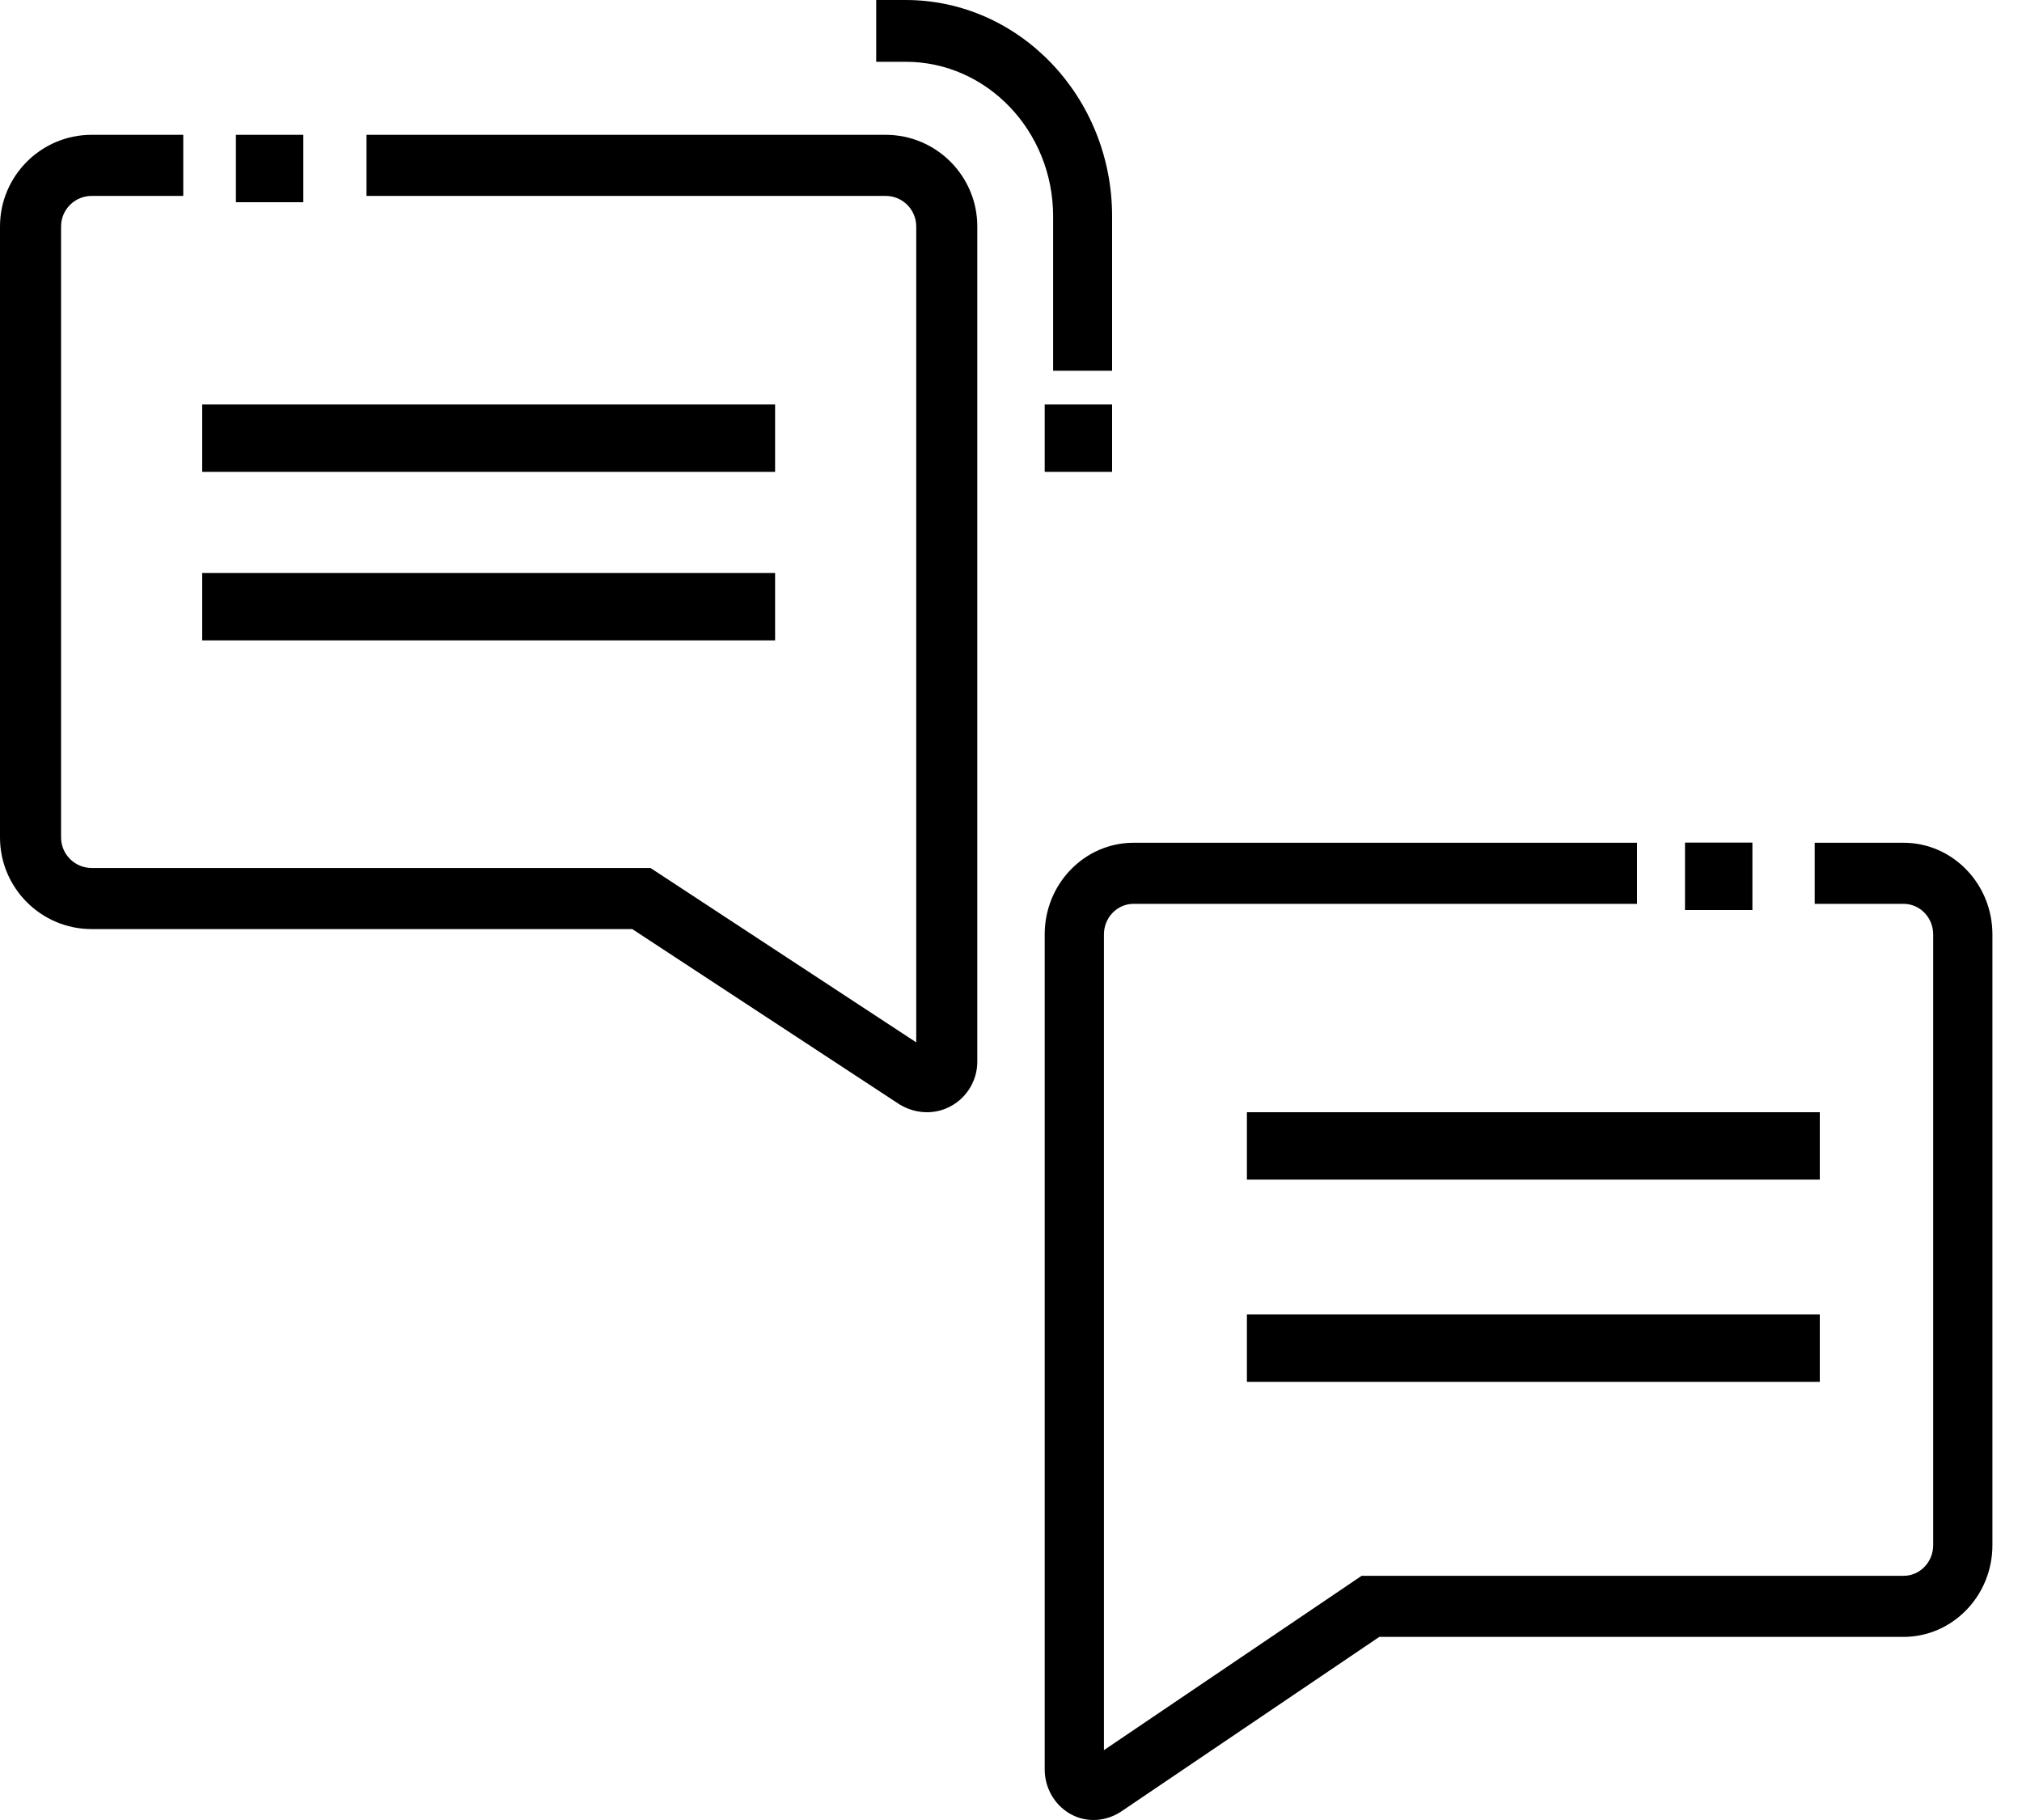
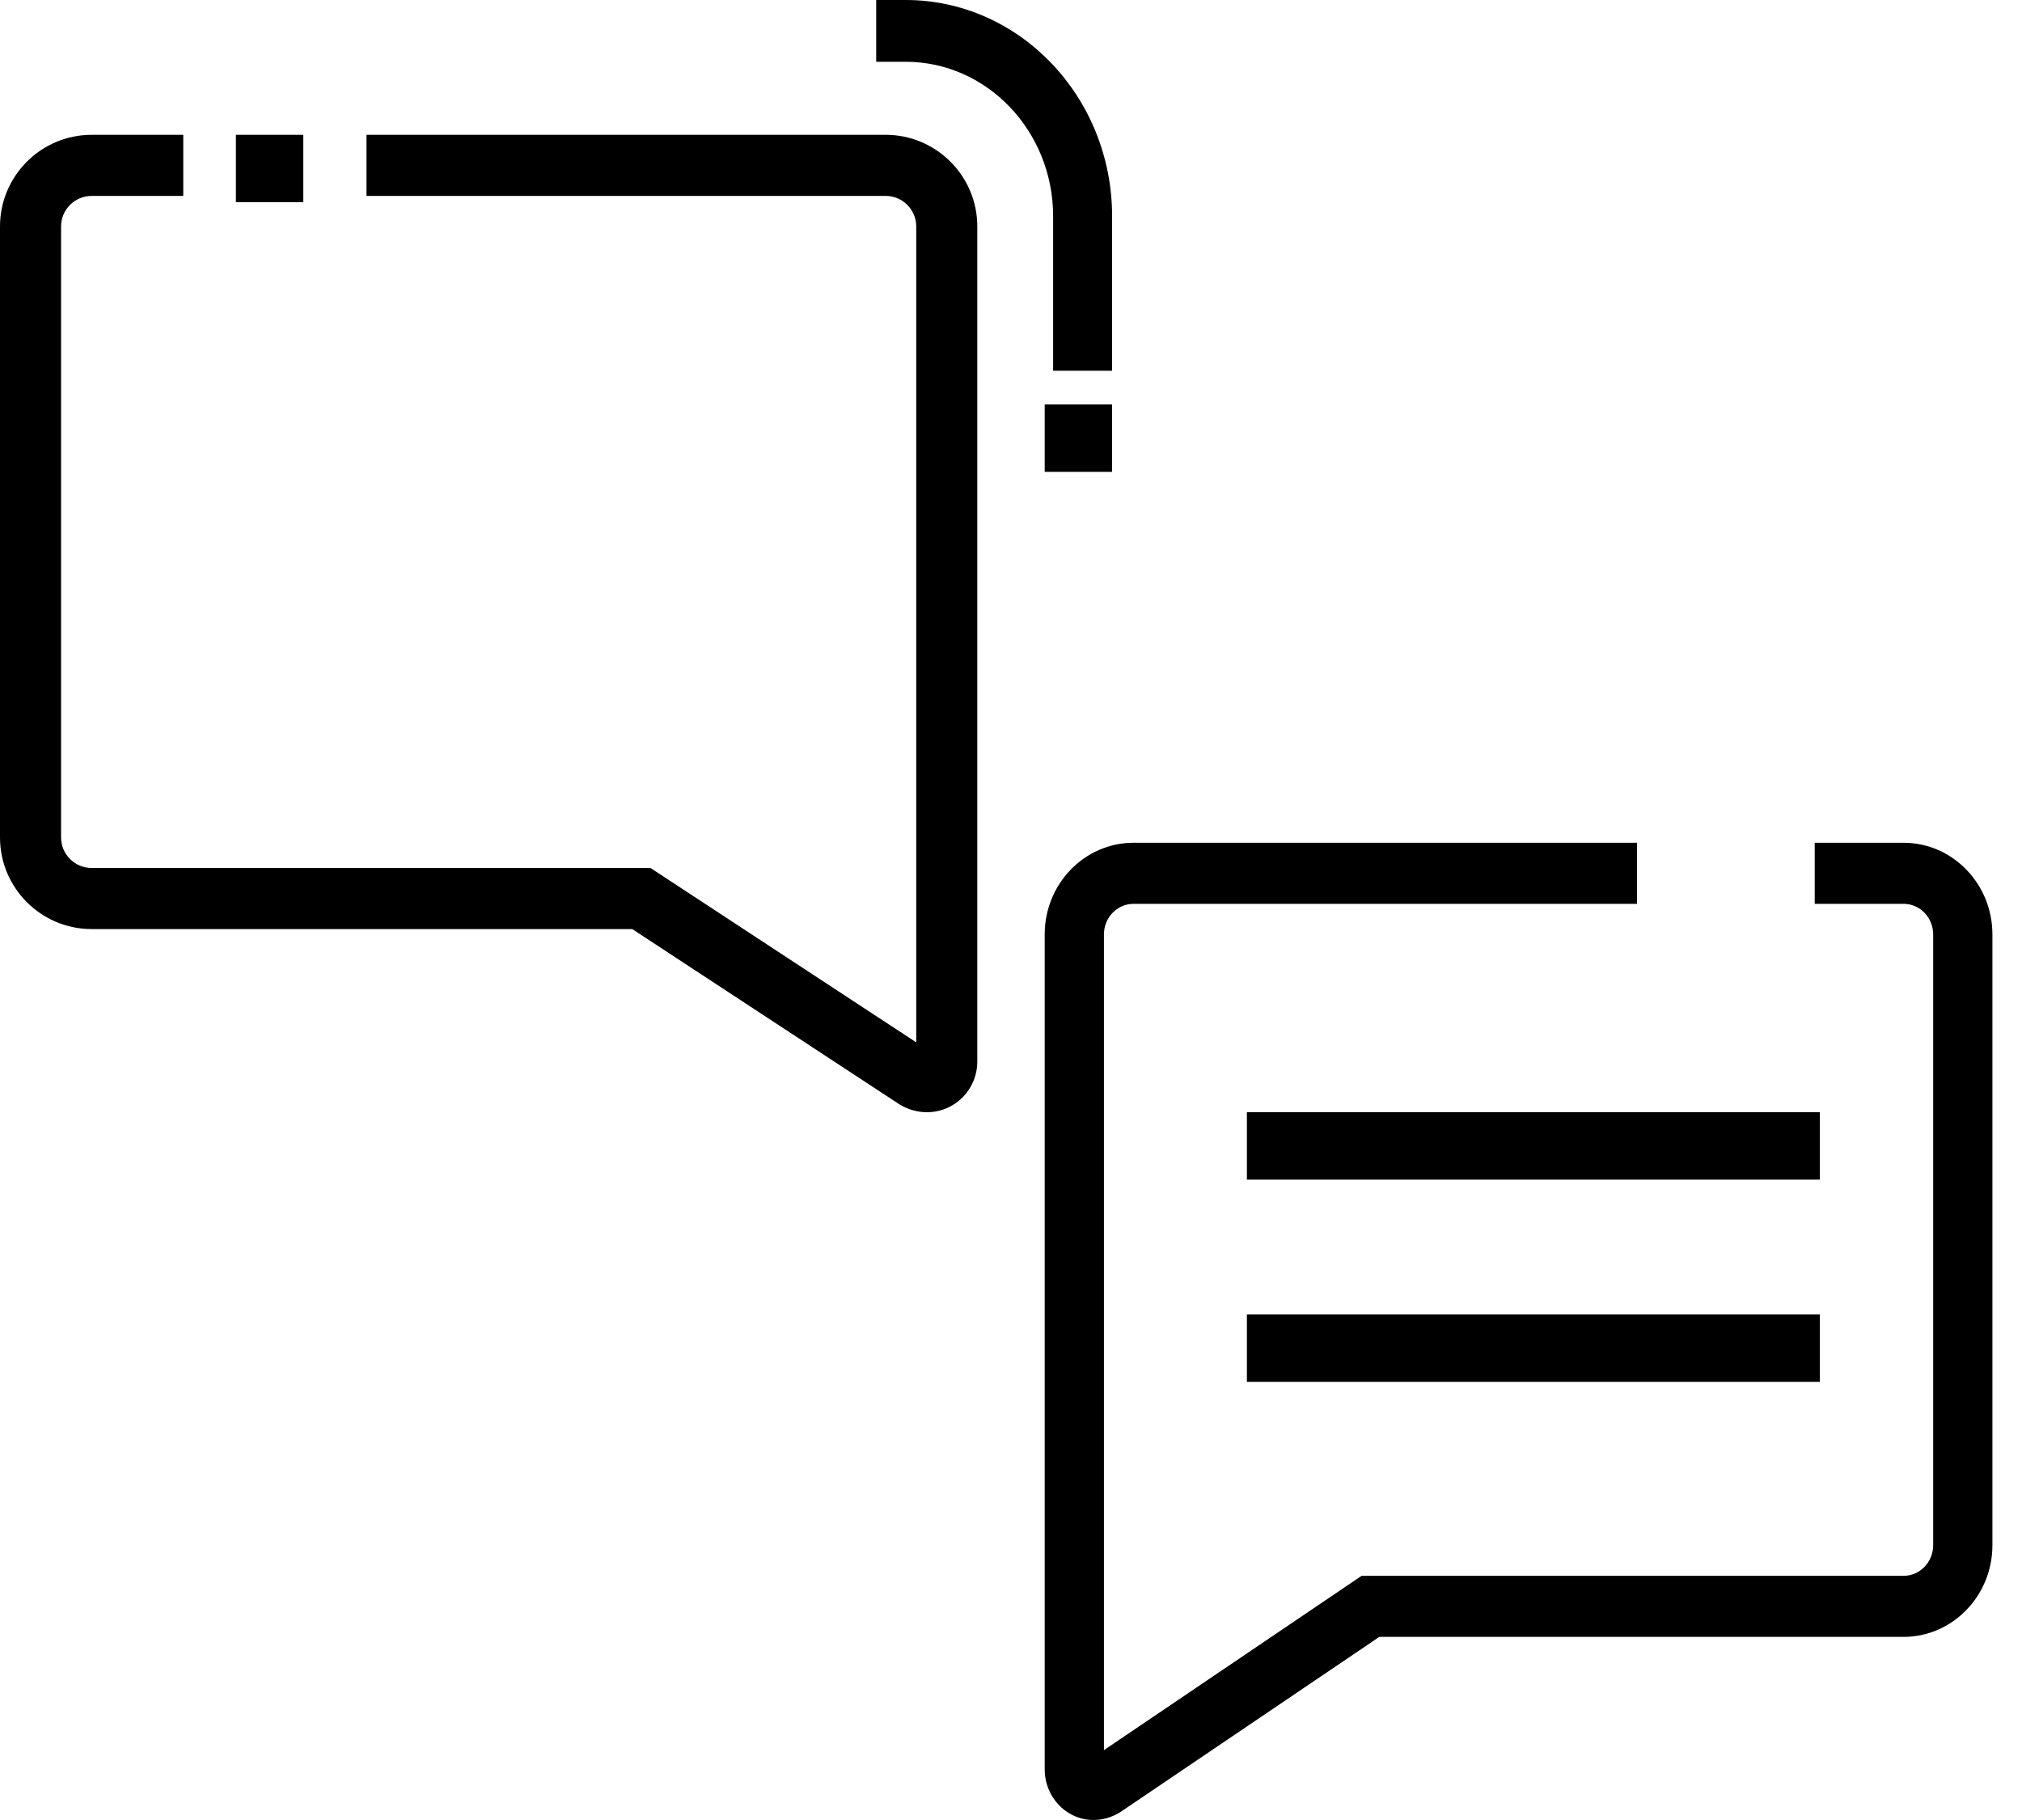
<svg xmlns="http://www.w3.org/2000/svg" width="60px" height="54px" viewBox="0 0 60 54" version="1.1">
  <title>lp-icon-chat</title>
  <desc>Created with Sketch.</desc>
  <g id="Page-1" stroke="none" stroke-width="1" fill="none" fill-rule="evenodd">
    <g id="Artboard-Copy-5" transform="translate(-268, -219)">
      <g id="lp-icon-chat" transform="translate(264, 217)">
        <rect id="Rectangle" x="0" y="0" width="67" height="60" />
        <g id="Group-14" transform="translate(4, 2)" fill="#000000">
          <g id="Group-3" transform="translate(31, 25)">
            <path d="M1.448,29 C1.199,29 0.955,28.935 0.735,28.805 C0.282,28.538 0,28.038 0,27.501 L0,2.723 C0,1.224 1.182,0.005 2.637,0.005 L17.576,0.005 L17.576,1.817 L2.637,1.817 C2.152,1.817 1.758,2.223 1.758,2.723 L1.758,26.927 L9.404,21.755 L25.485,21.755 C25.97,21.755 26.364,21.349 26.364,20.848 L26.364,2.723 C26.364,2.223 25.97,1.817 25.485,1.817 L22.849,1.817 L22.849,0.005 L25.485,0.005 C26.939,0.005 28.122,1.224 28.122,2.723 L28.122,20.848 C28.122,22.347 26.939,23.567 25.485,23.567 L9.929,23.567 L2.233,28.773 C1.982,28.926 1.713,29 1.448,29" id="Fill-1" />
          </g>
-           <polygon id="Fill-4" points="50 27 52 27 52 25 50 25" />
          <g id="Group-2" transform="translate(29.5, 7) scale(-1, 1) translate(-29.5, -7) translate(26, 0)">
            <path d="M1.75,11 L0,11 L0,6.417 C0,2.879 2.748,0 6.125,0 L7,0 L7,1.833 L6.125,1.833 C3.713,1.833 1.75,3.889 1.75,6.417 L1.75,11 Z" id="Fill-6" />
            <polygon id="Fill-7" points="0 14 2 14 2 12 0 12" />
          </g>
          <path d="M27.507,33 C27.764,33 28.016,32.935 28.242,32.805 C28.71,32.538 29,32.037 29,31.501 L29,6.719 C29,5.22 27.781,4 26.281,4 L10.875,4 L10.875,5.813 L26.281,5.813 C26.782,5.813 27.188,6.219 27.188,6.719 L27.188,30.927 L19.302,25.753 L2.719,25.753 C2.219,25.753 1.812,25.347 1.812,24.847 L1.812,6.719 C1.812,6.219 2.219,5.813 2.719,5.813 L5.438,5.813 L5.438,4 L2.719,4 C1.22,4 0,5.22 0,6.719 L0,24.847 C0,26.346 1.22,27.566 2.719,27.566 L18.761,27.566 L26.698,32.772 C26.956,32.926 27.234,33 27.507,33" id="Fill-8" />
          <polygon id="Fill-9" points="7 6 9 6 9 4 7 4" />
-           <polygon id="Fill-10" points="6 14 23 14 23 12 6 12" />
-           <polygon id="Fill-11" points="6 19 23 19 23 17 6 17" />
          <polygon id="Fill-12" points="37 35 54 35 54 33 37 33" />
          <polygon id="Fill-13" points="37 41 54 41 54 39 37 39" />
        </g>
      </g>
    </g>
  </g>
</svg>